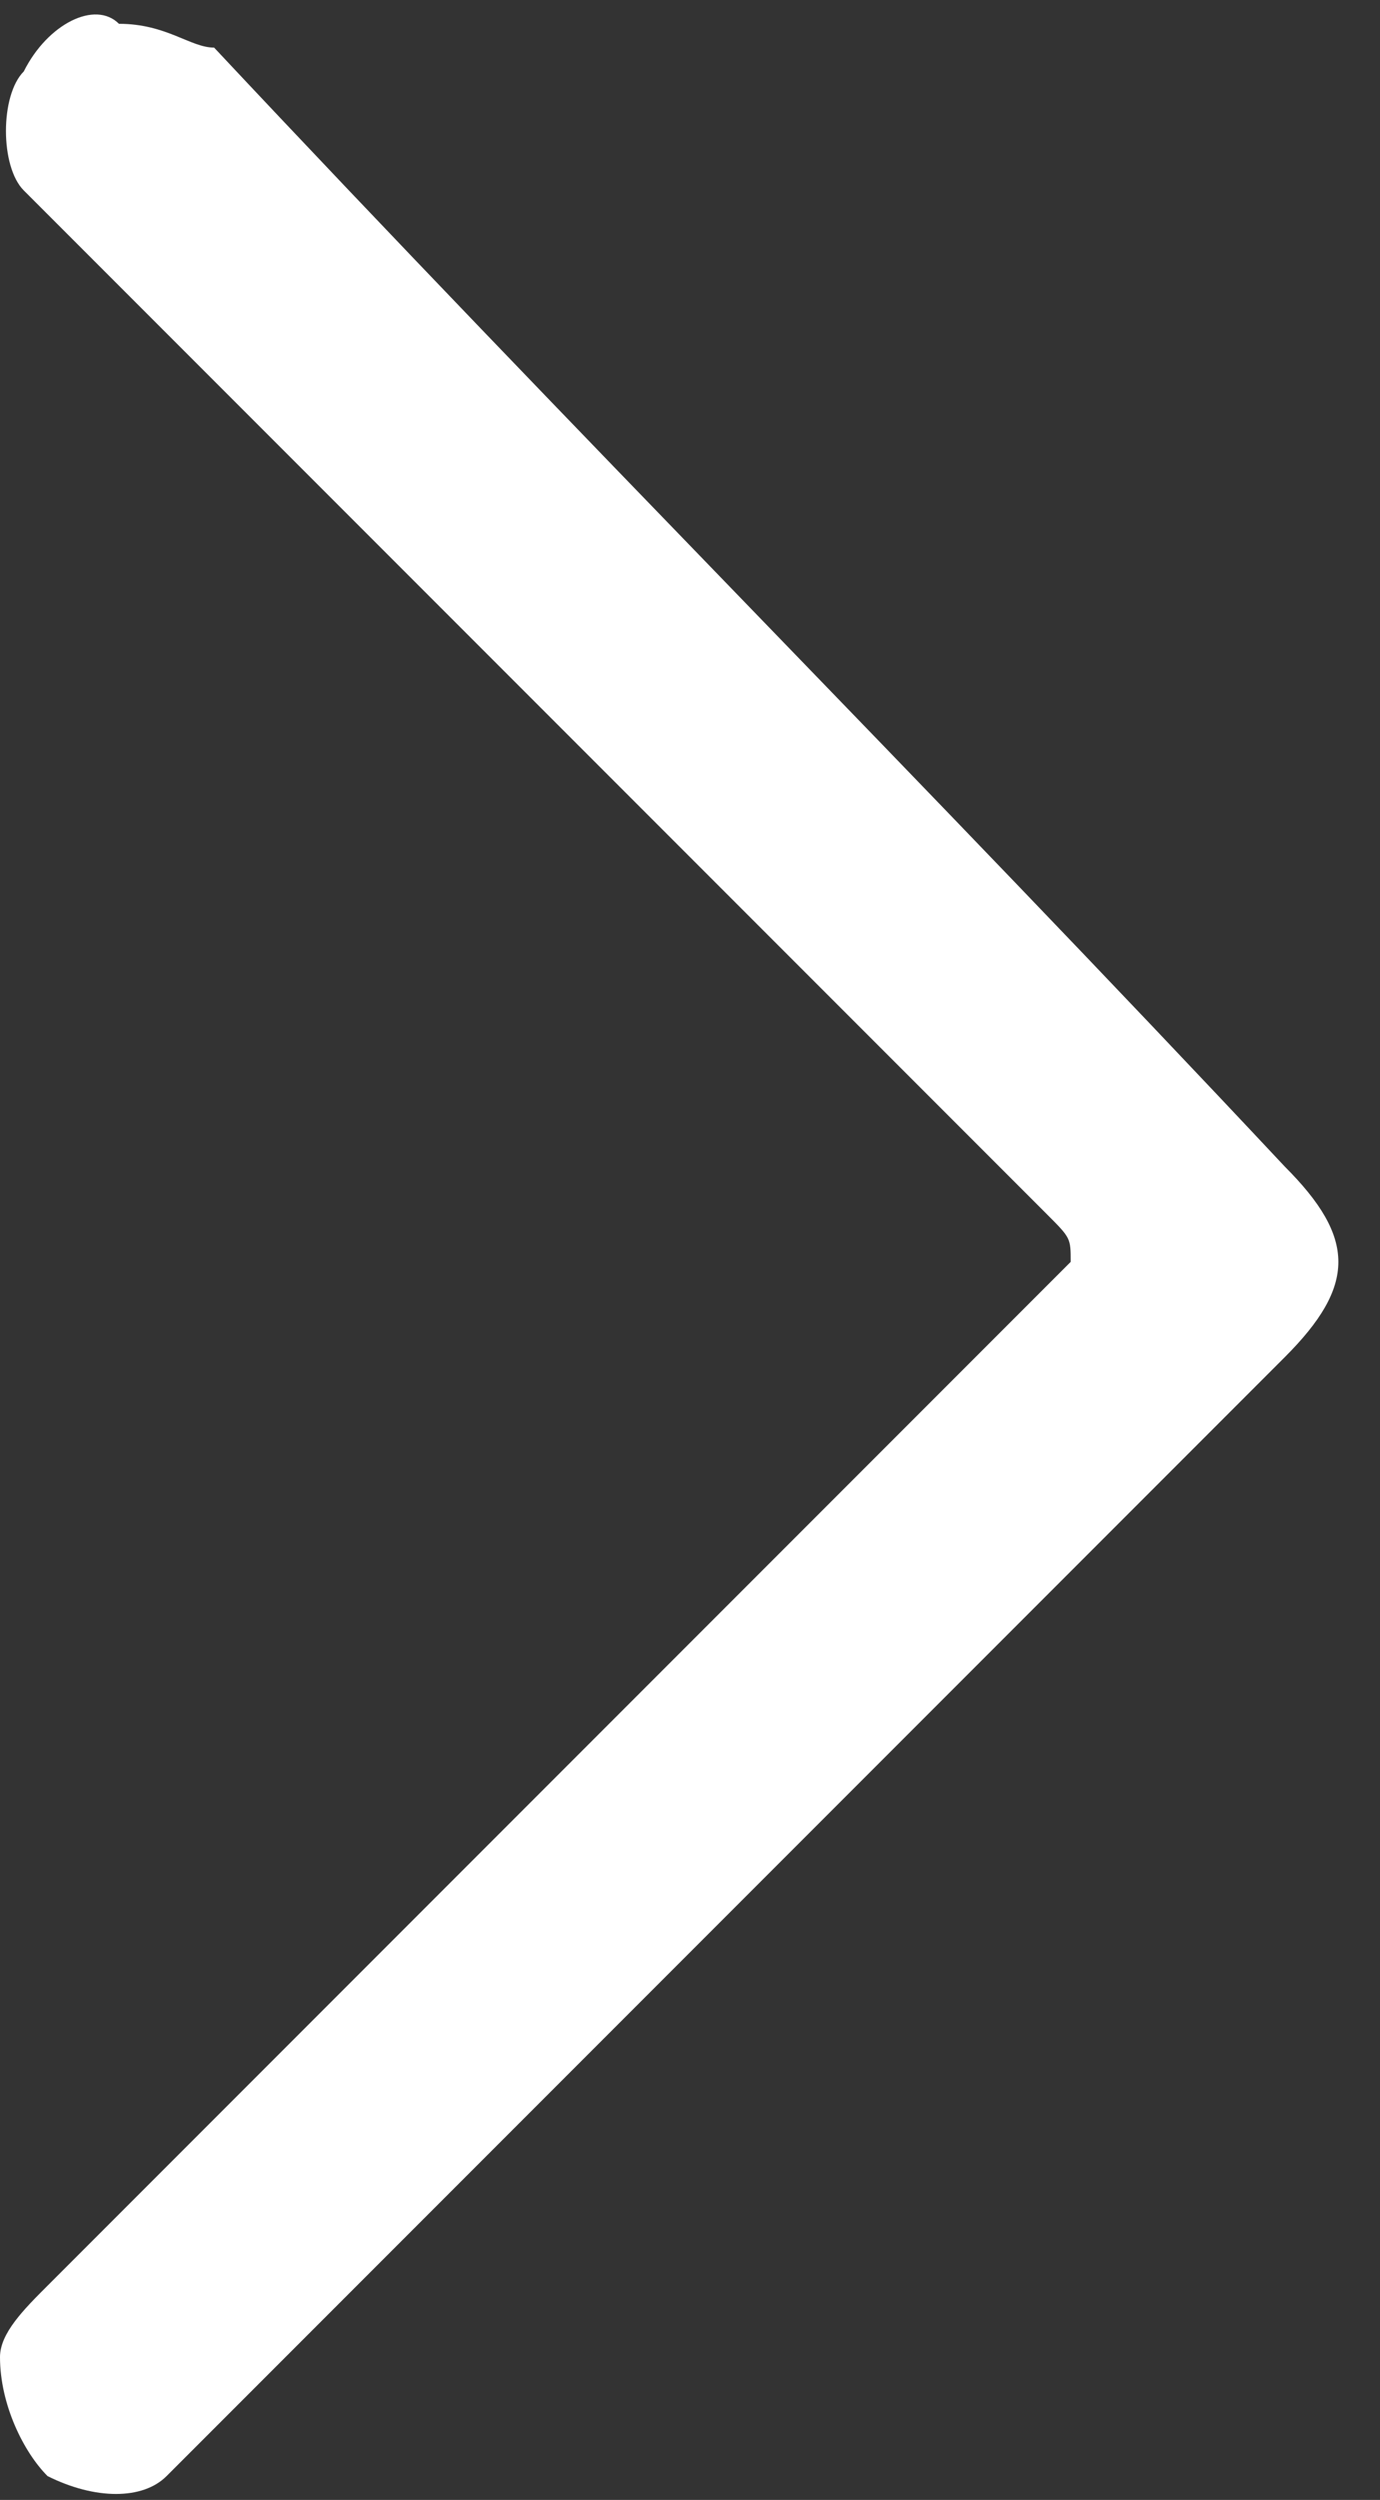
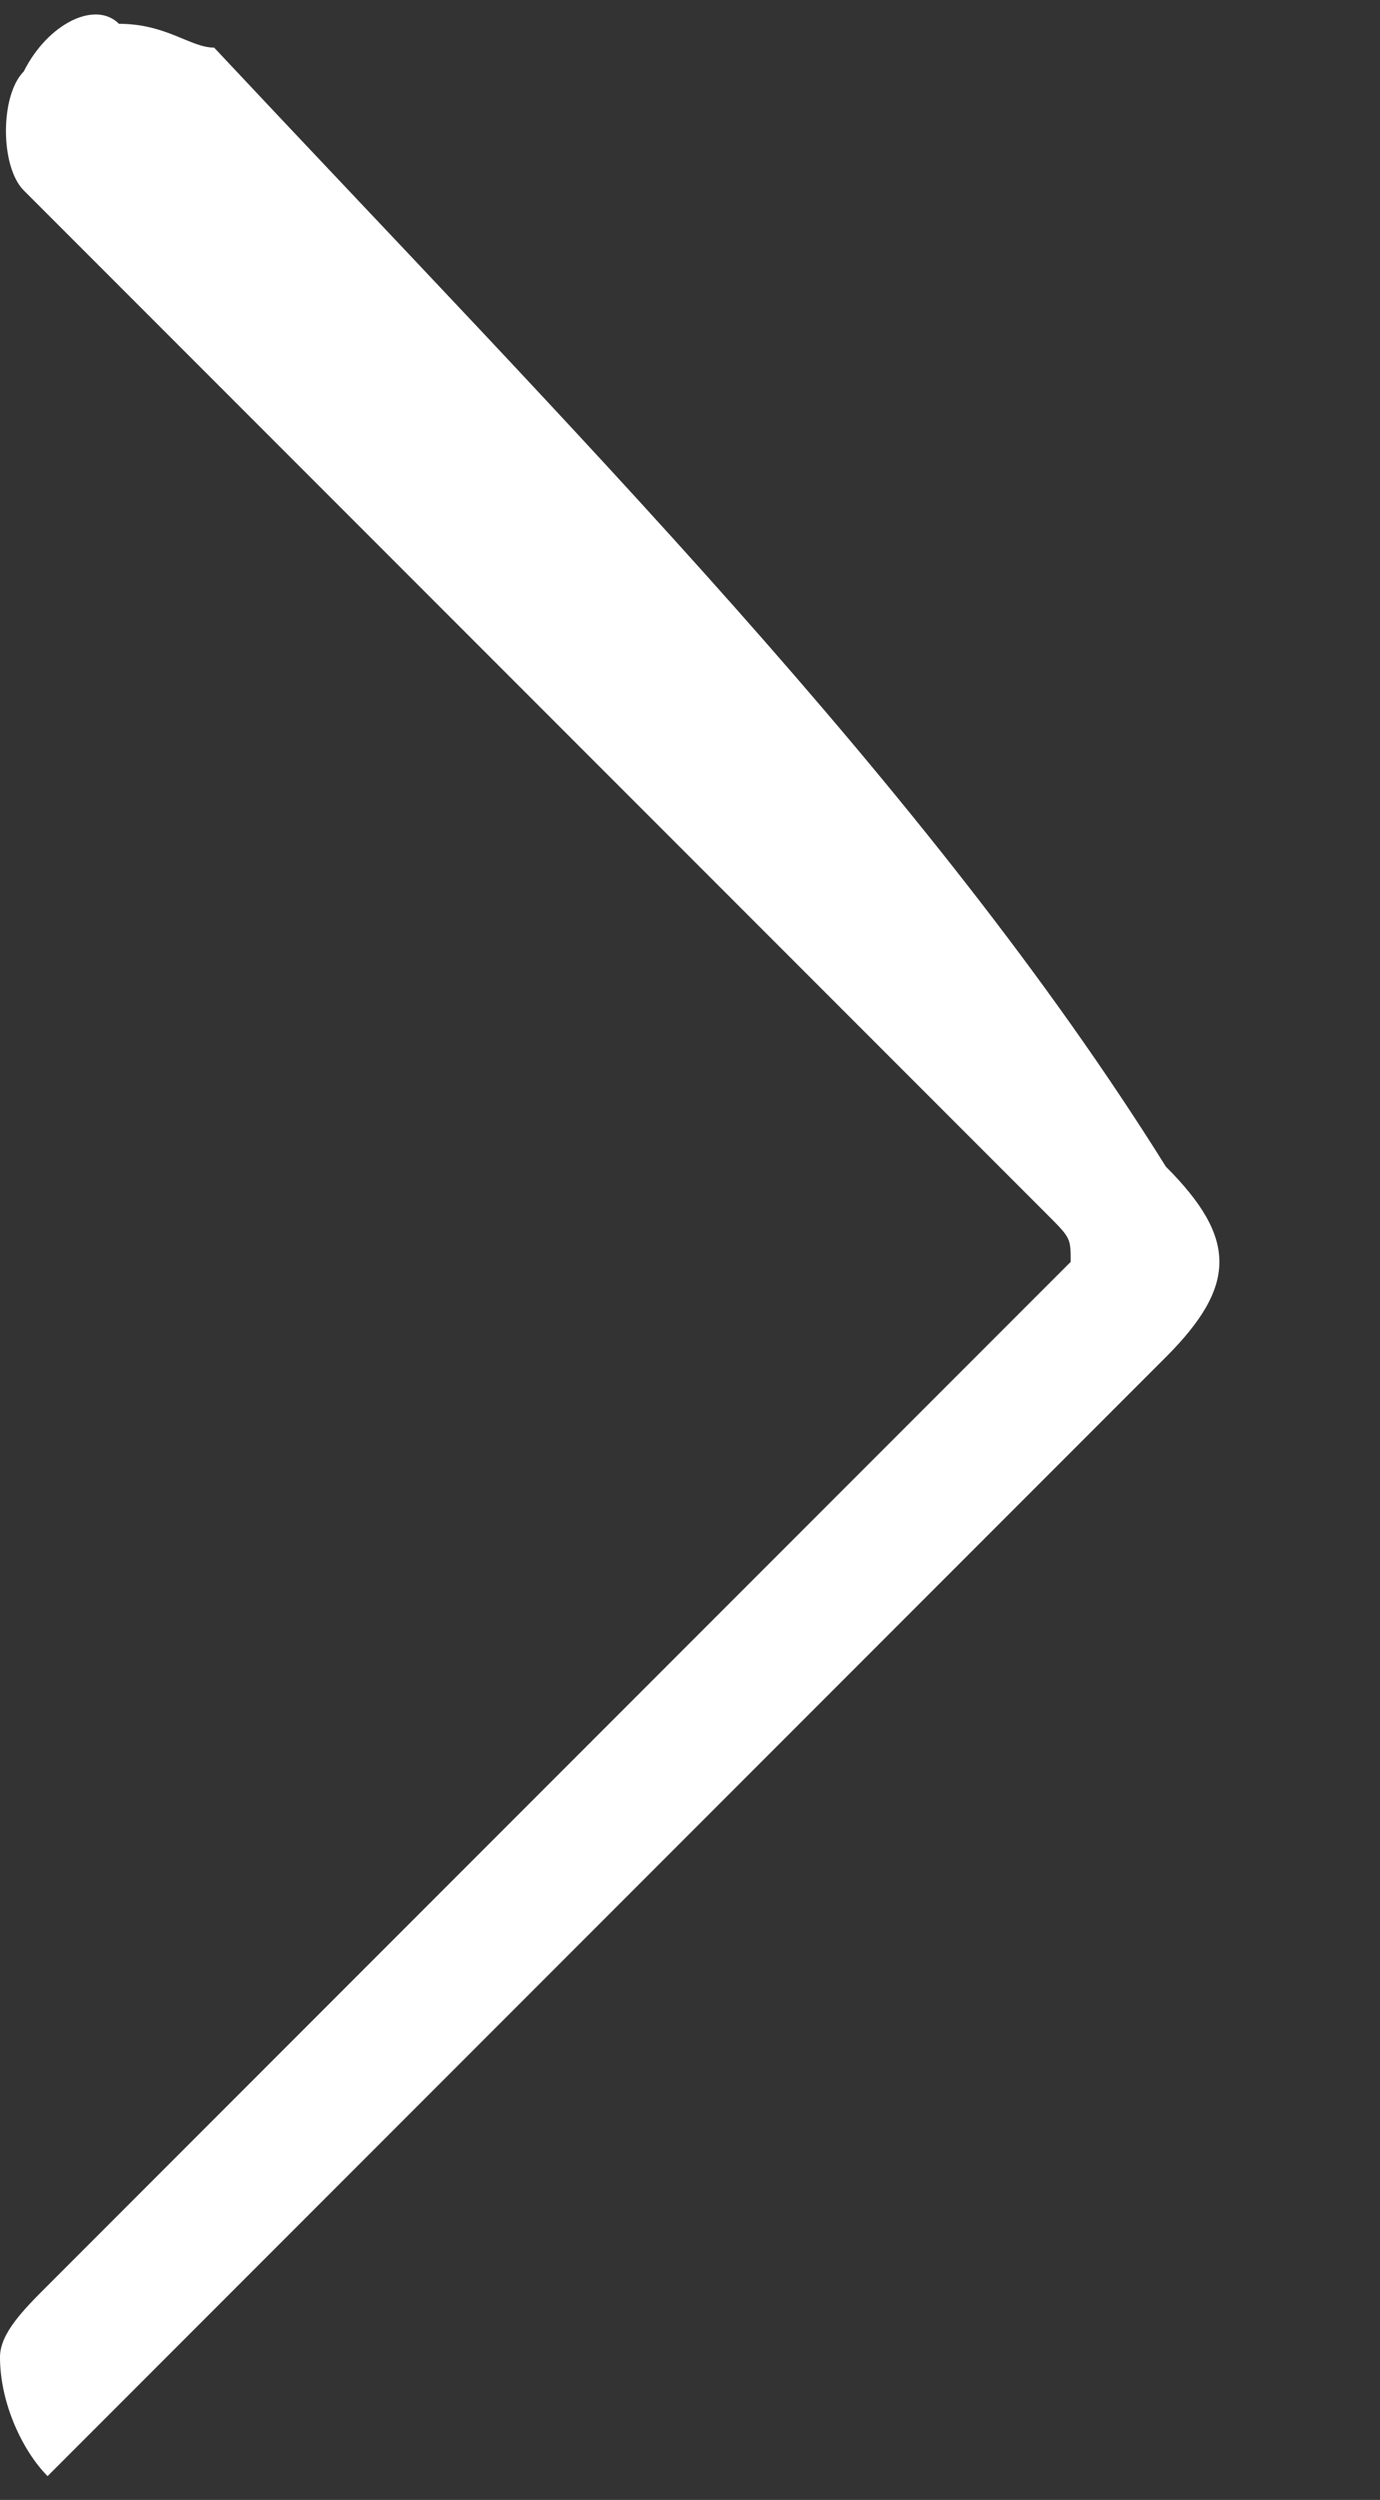
<svg xmlns="http://www.w3.org/2000/svg" version="1.1" id="Layer_1" x="0px" y="0px" viewBox="0 0 5.8 10.5" style="enable-background:new 0 0 5.8 10.5;" xml:space="preserve">
  <rect x="0" y="0" width="5.8" height="10.5" fill="#333333" stroke="none" />
  <style type="text/css">
	.st0{fill:#FFFFFF;}
</style>
-   <path id="XMLID_1_" class="st0" d="M4.5,5.3C4.5,5.3,4.4,5.4,4.4,5.4C3,6.8,1.6,8.2,0.2,9.6C0.1,9.7,0,9.8,0,9.9  c0,0.2,0.1,0.4,0.2,0.5c0.2,0.1,0.4,0.1,0.5,0c0,0,0.1-0.1,0.1-0.1c1.5-1.5,3.1-3.1,4.6-4.6c0.3-0.3,0.3-0.5,0-0.8  C3.9,3.3,2.4,1.8,0.9,0.2C0.8,0.2,0.7,0.1,0.5,0.1C0.4,0,0.2,0.1,0.1,0.3C0,0.4,0,0.7,0.1,0.8c0,0,0.1,0.1,0.1,0.1  C1.6,2.3,3,3.7,4.4,5.1C4.5,5.2,4.5,5.2,4.5,5.3z" />
+   <path id="XMLID_1_" class="st0" d="M4.5,5.3C4.5,5.3,4.4,5.4,4.4,5.4C3,6.8,1.6,8.2,0.2,9.6C0.1,9.7,0,9.8,0,9.9  c0,0.2,0.1,0.4,0.2,0.5c0,0,0.1-0.1,0.1-0.1c1.5-1.5,3.1-3.1,4.6-4.6c0.3-0.3,0.3-0.5,0-0.8  C3.9,3.3,2.4,1.8,0.9,0.2C0.8,0.2,0.7,0.1,0.5,0.1C0.4,0,0.2,0.1,0.1,0.3C0,0.4,0,0.7,0.1,0.8c0,0,0.1,0.1,0.1,0.1  C1.6,2.3,3,3.7,4.4,5.1C4.5,5.2,4.5,5.2,4.5,5.3z" />
</svg>